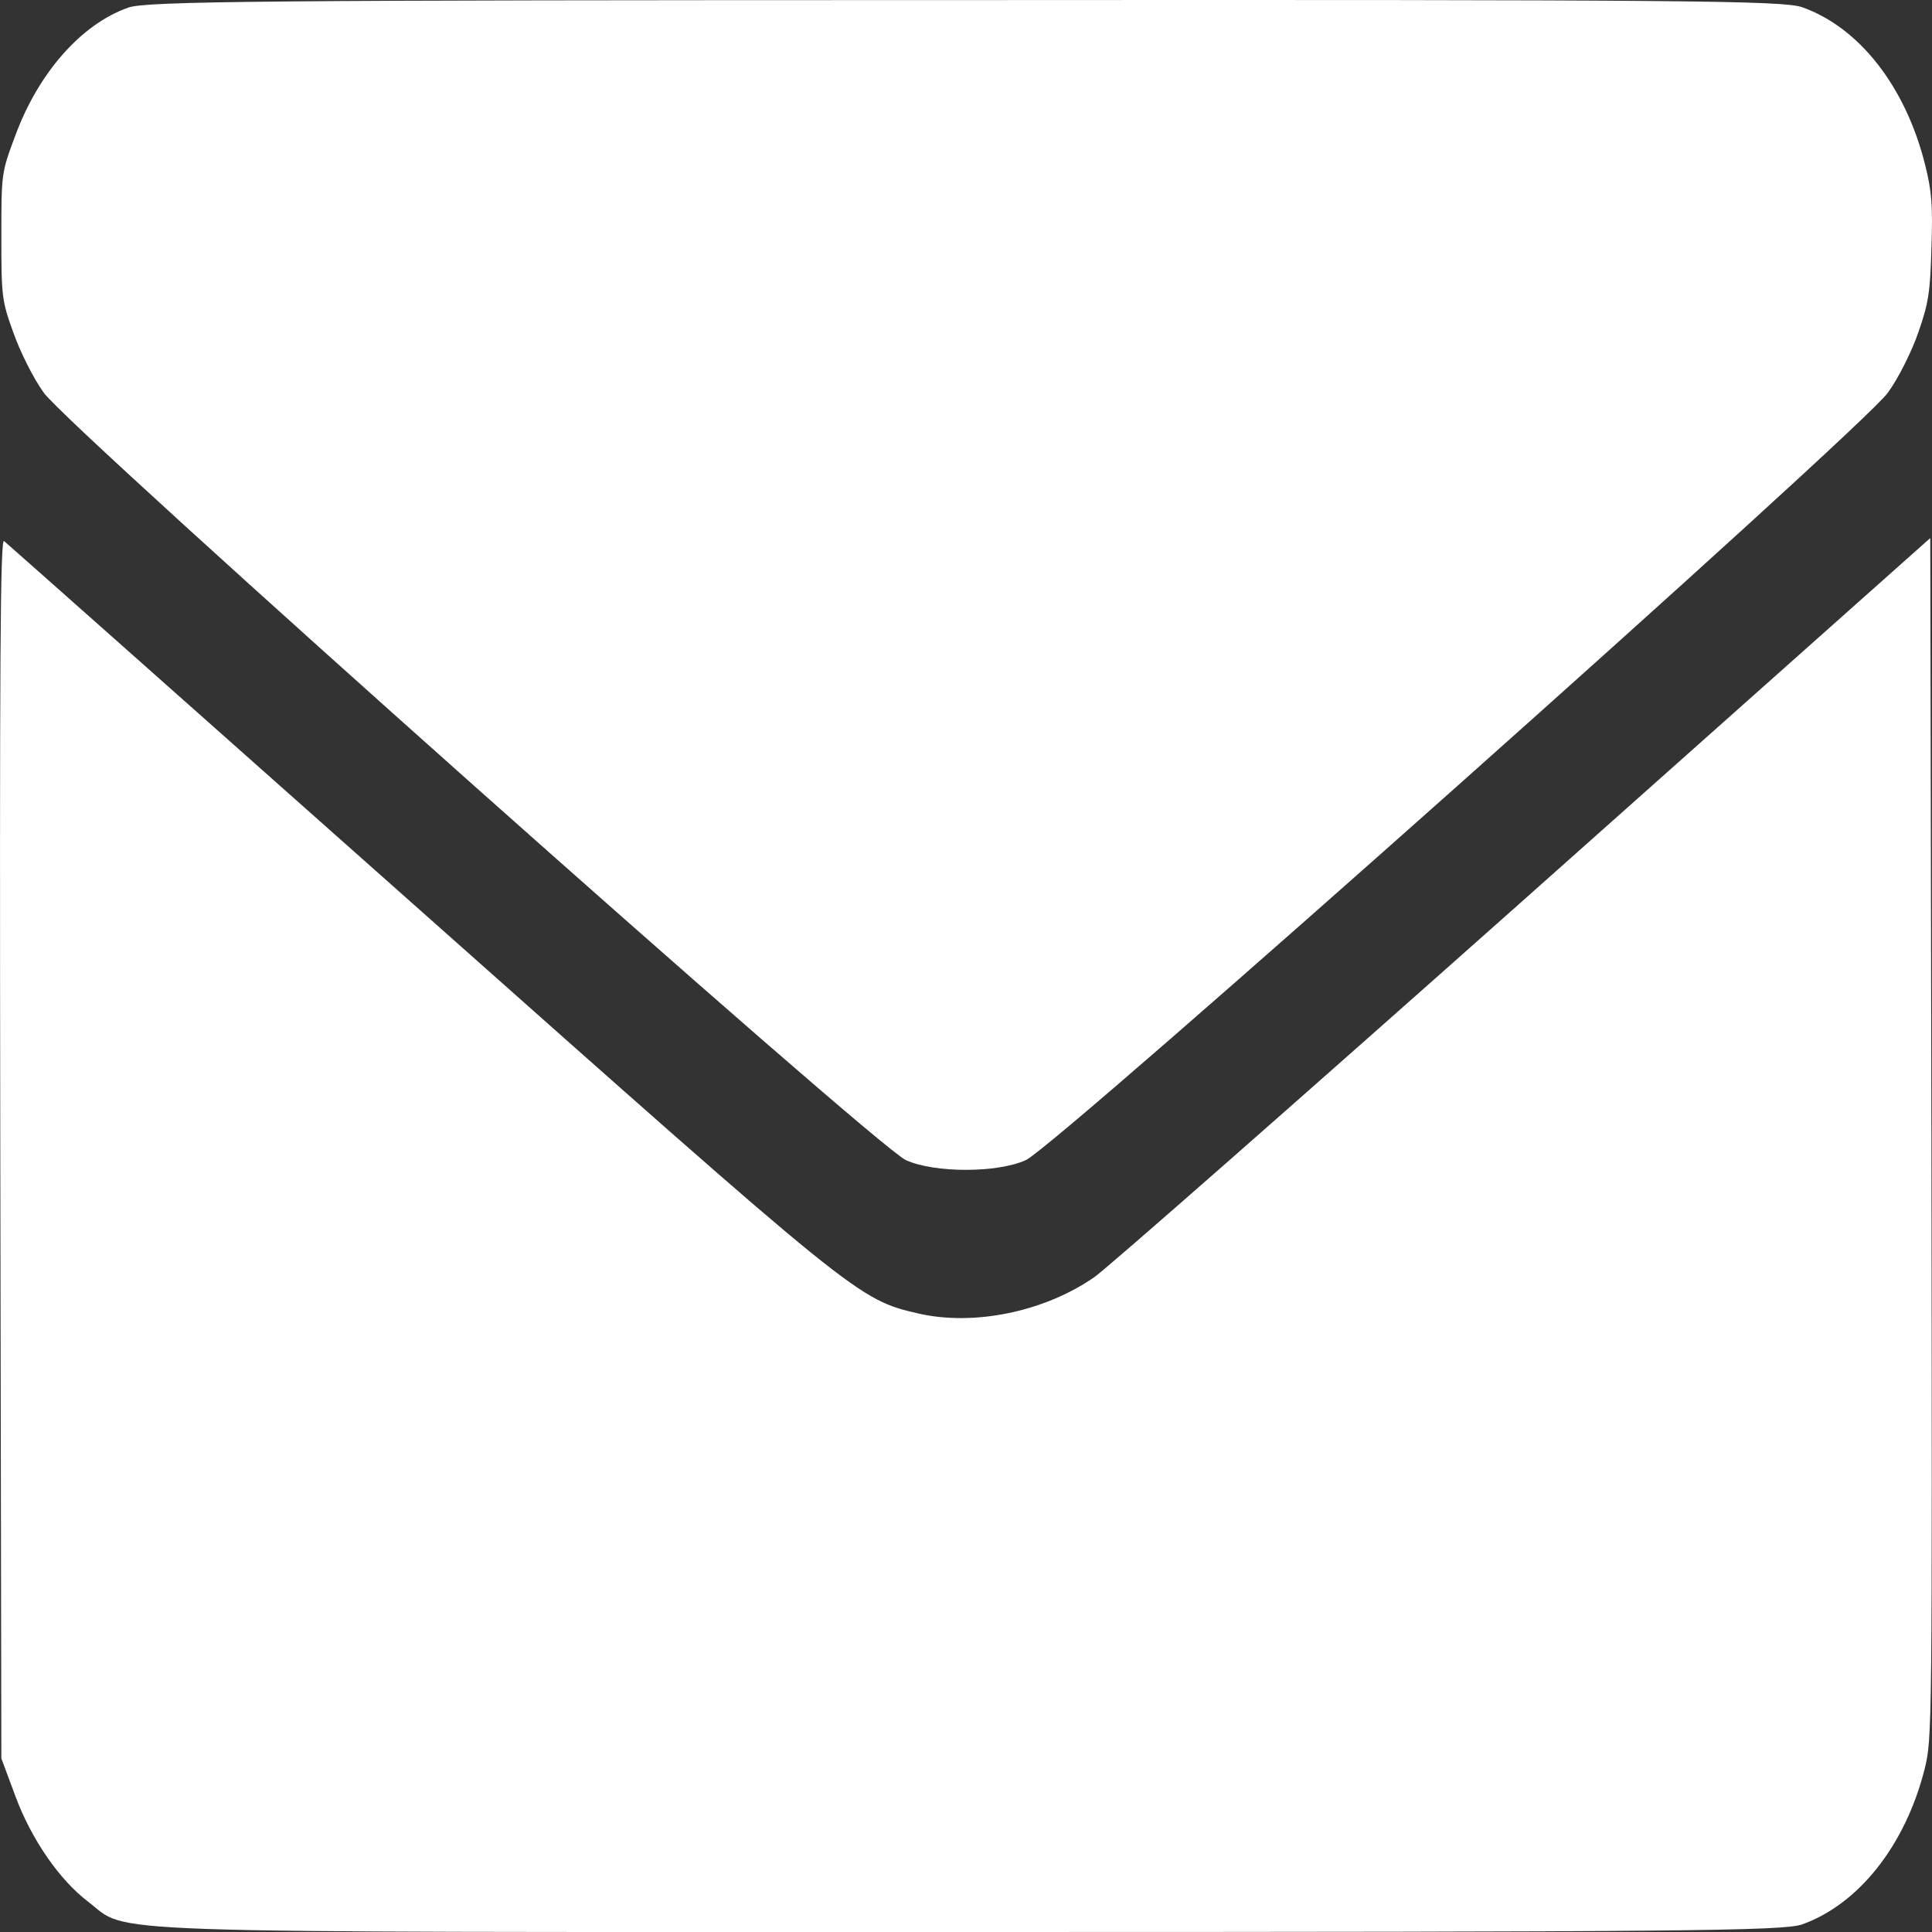
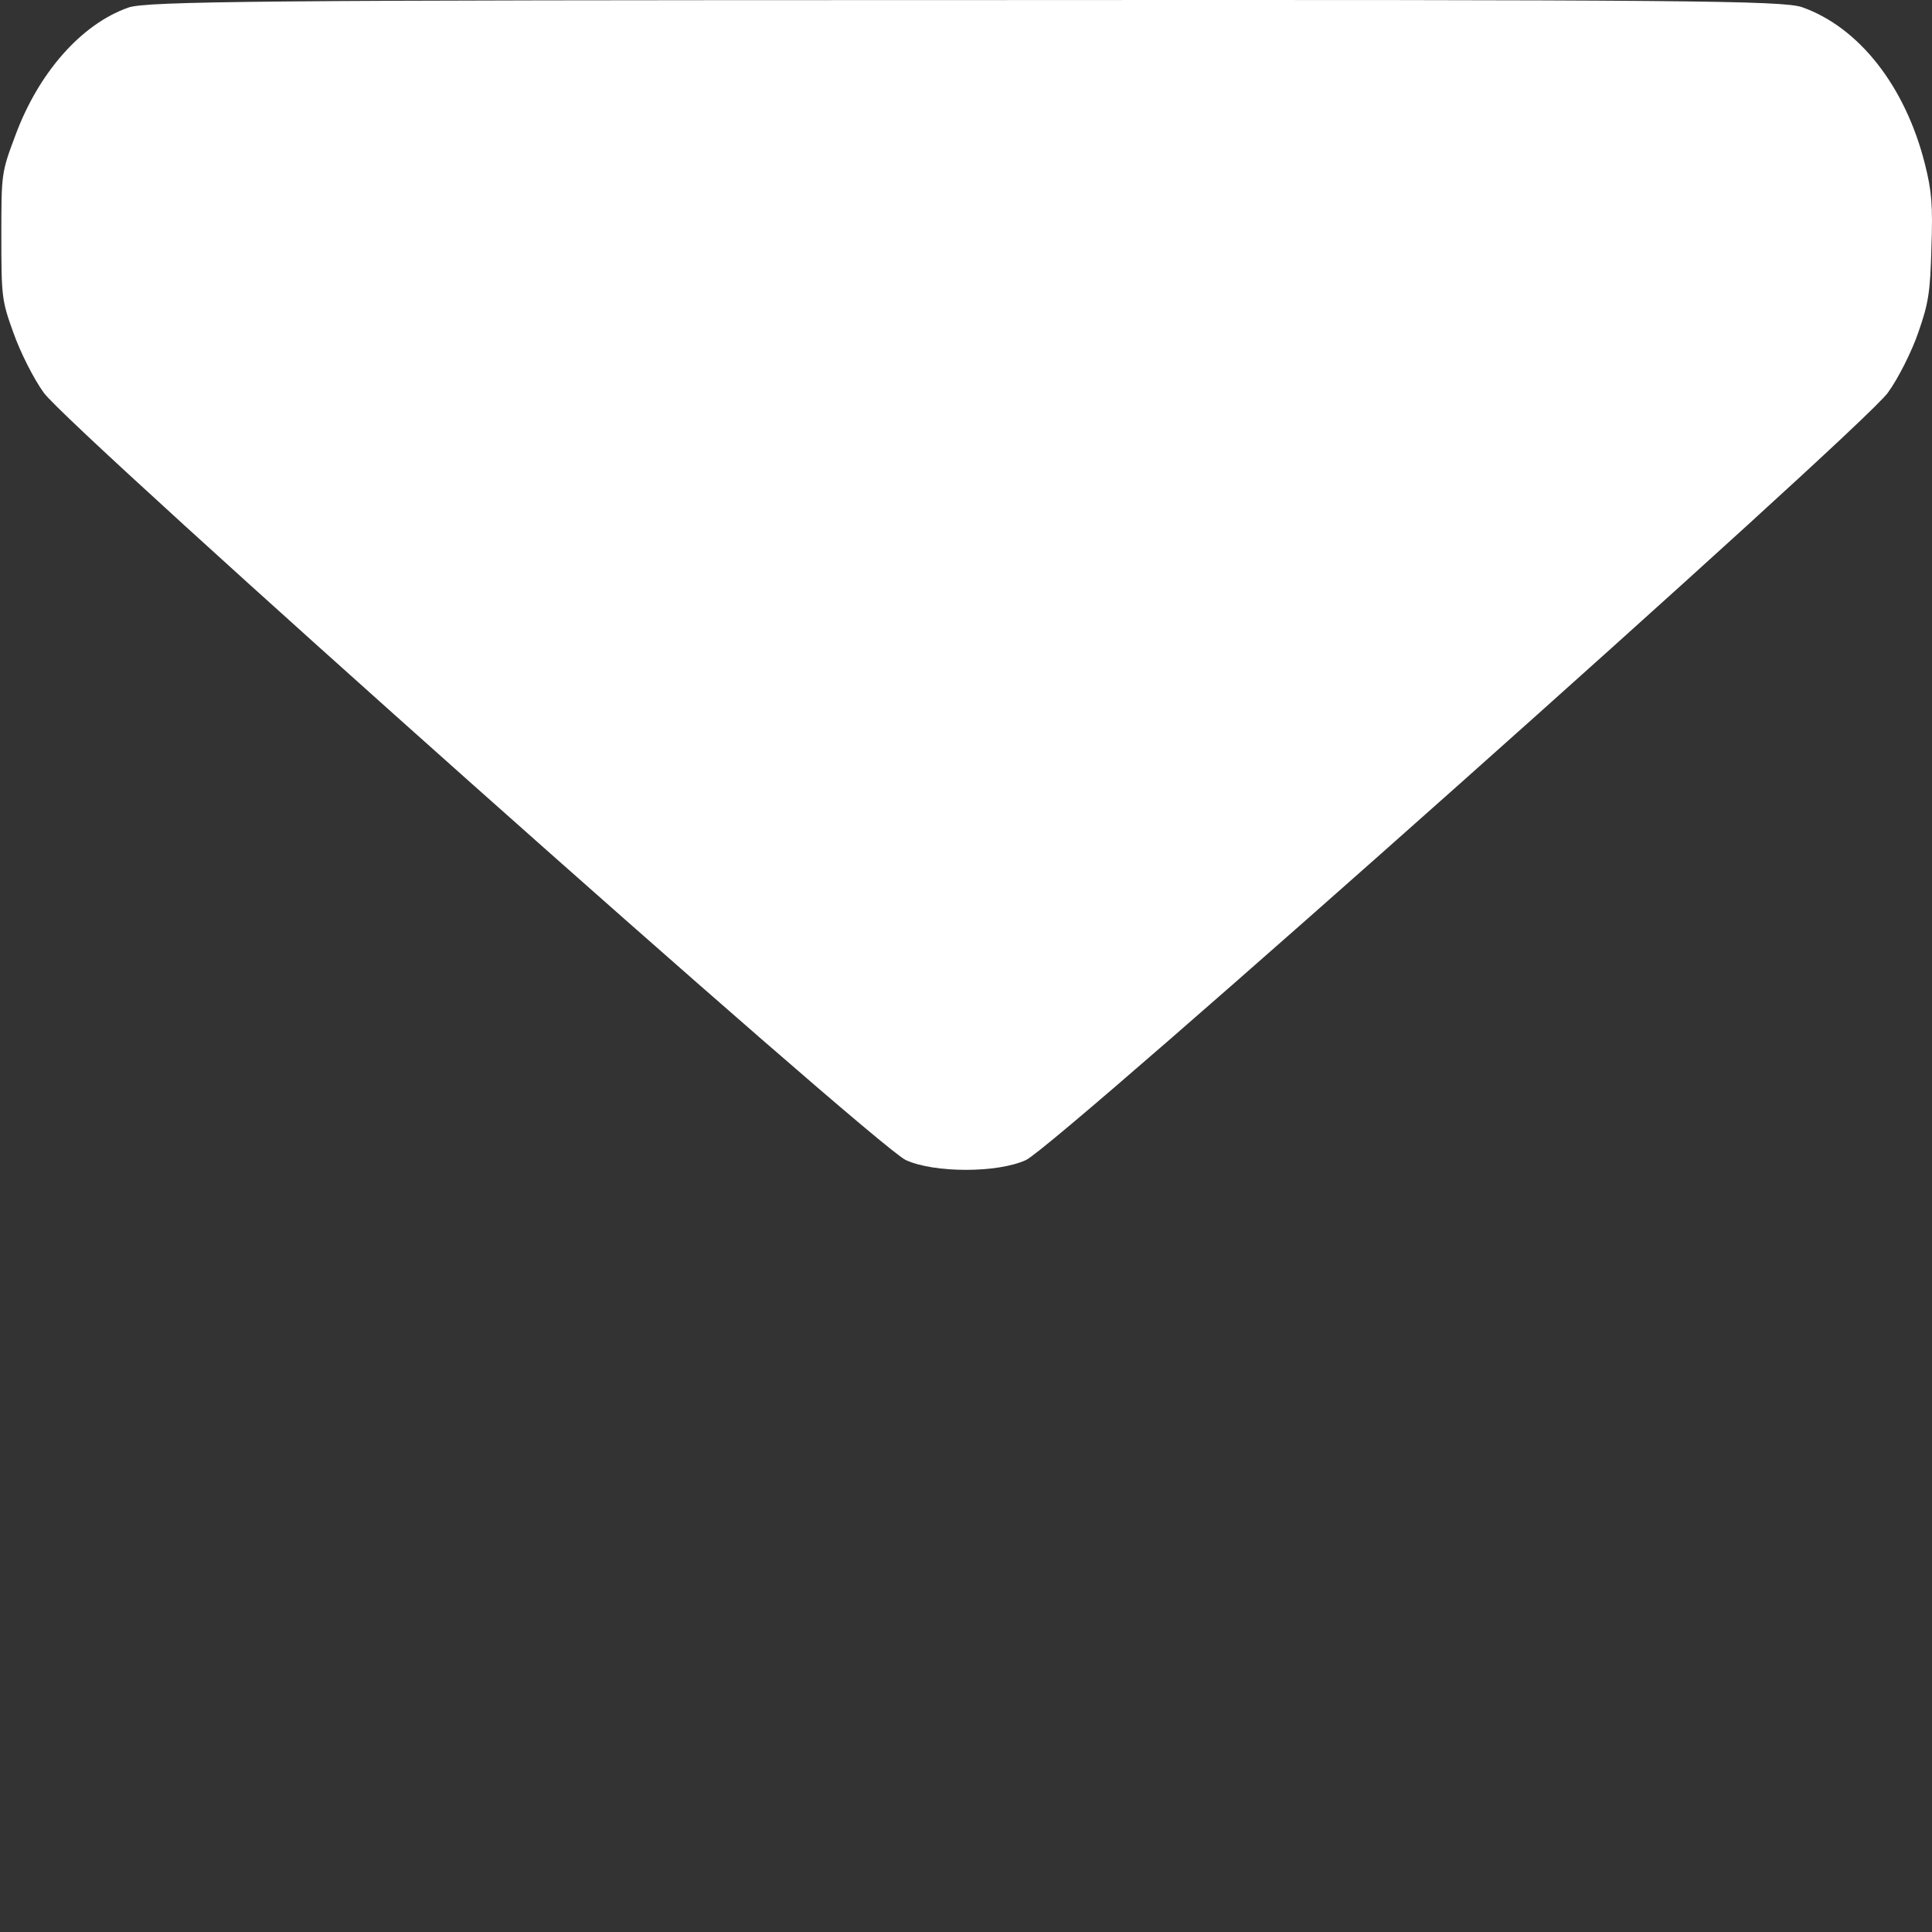
<svg xmlns="http://www.w3.org/2000/svg" width="20" height="20" viewBox="0 0 20 20" fill="none">
  <rect x="0" y="0" width="20" height="20" fill="#333333" stroke="none" />
  <path d="M1.327 0.079C0.839 0.251 0.397 0.757 0.159 1.402C0.014 1.788 0.014 1.798 0.014 2.444C0.014 3.069 0.018 3.111 0.139 3.445C0.206 3.637 0.347 3.919 0.452 4.064C0.702 4.424 9.057 11.863 9.377 12.009C9.67 12.144 10.326 12.144 10.62 12.009C10.94 11.863 19.294 4.424 19.544 4.064C19.65 3.919 19.791 3.637 19.857 3.445C19.963 3.142 19.982 3.028 19.994 2.564C20.009 2.127 19.998 1.981 19.927 1.699C19.724 0.892 19.244 0.282 18.654 0.074C18.45 0.006 17.458 -0.004 9.979 0.001C2.718 0.001 1.507 0.012 1.327 0.079Z" fill="white" />
-   <path d="M0.003 11.884L0.014 18.203L0.159 18.593C0.323 19.036 0.612 19.458 0.913 19.687C1.351 20.021 0.741 20 9.998 20C17.454 20 18.451 19.989 18.654 19.922C19.24 19.713 19.724 19.104 19.924 18.312C20.002 17.994 20.002 17.911 19.994 11.779L19.982 5.57L15.762 9.326C13.441 11.389 11.444 13.144 11.327 13.222C10.807 13.582 10.08 13.728 9.51 13.598C8.881 13.452 8.885 13.452 4.352 9.425C2.011 7.346 0.069 5.622 0.042 5.601C0.003 5.57 -0.005 6.794 0.003 11.884Z" fill="white" />
</svg>